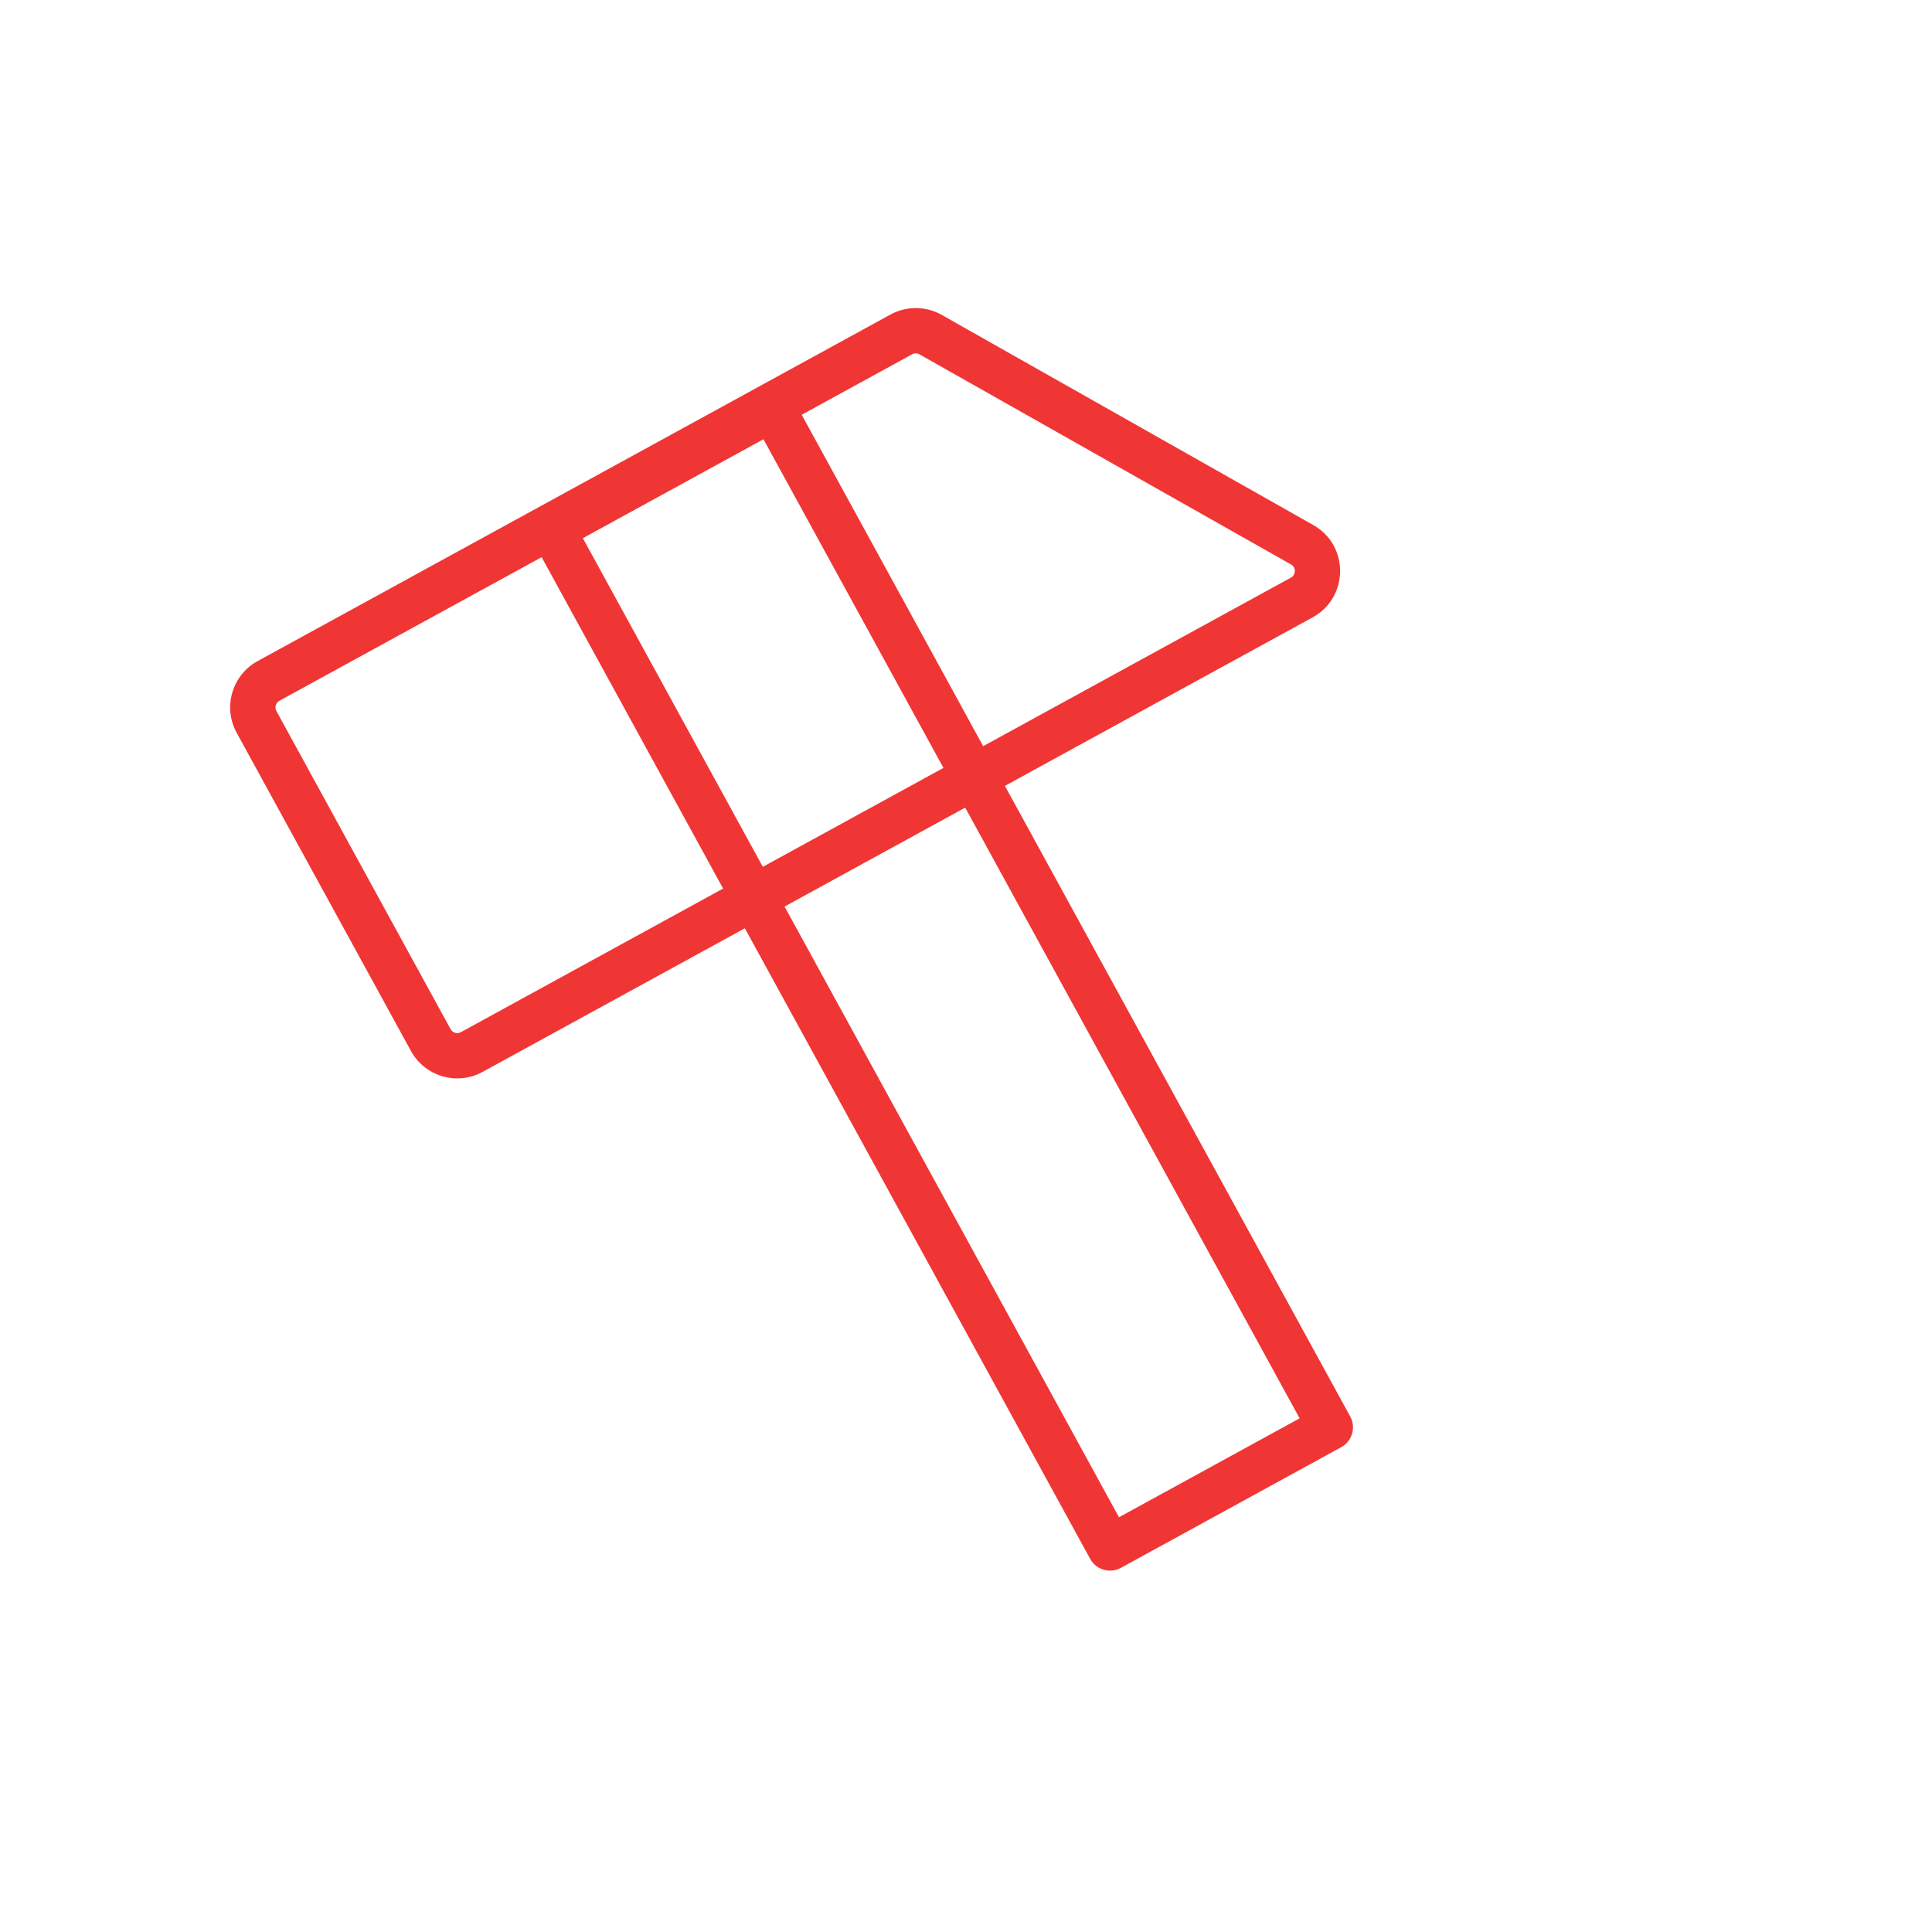
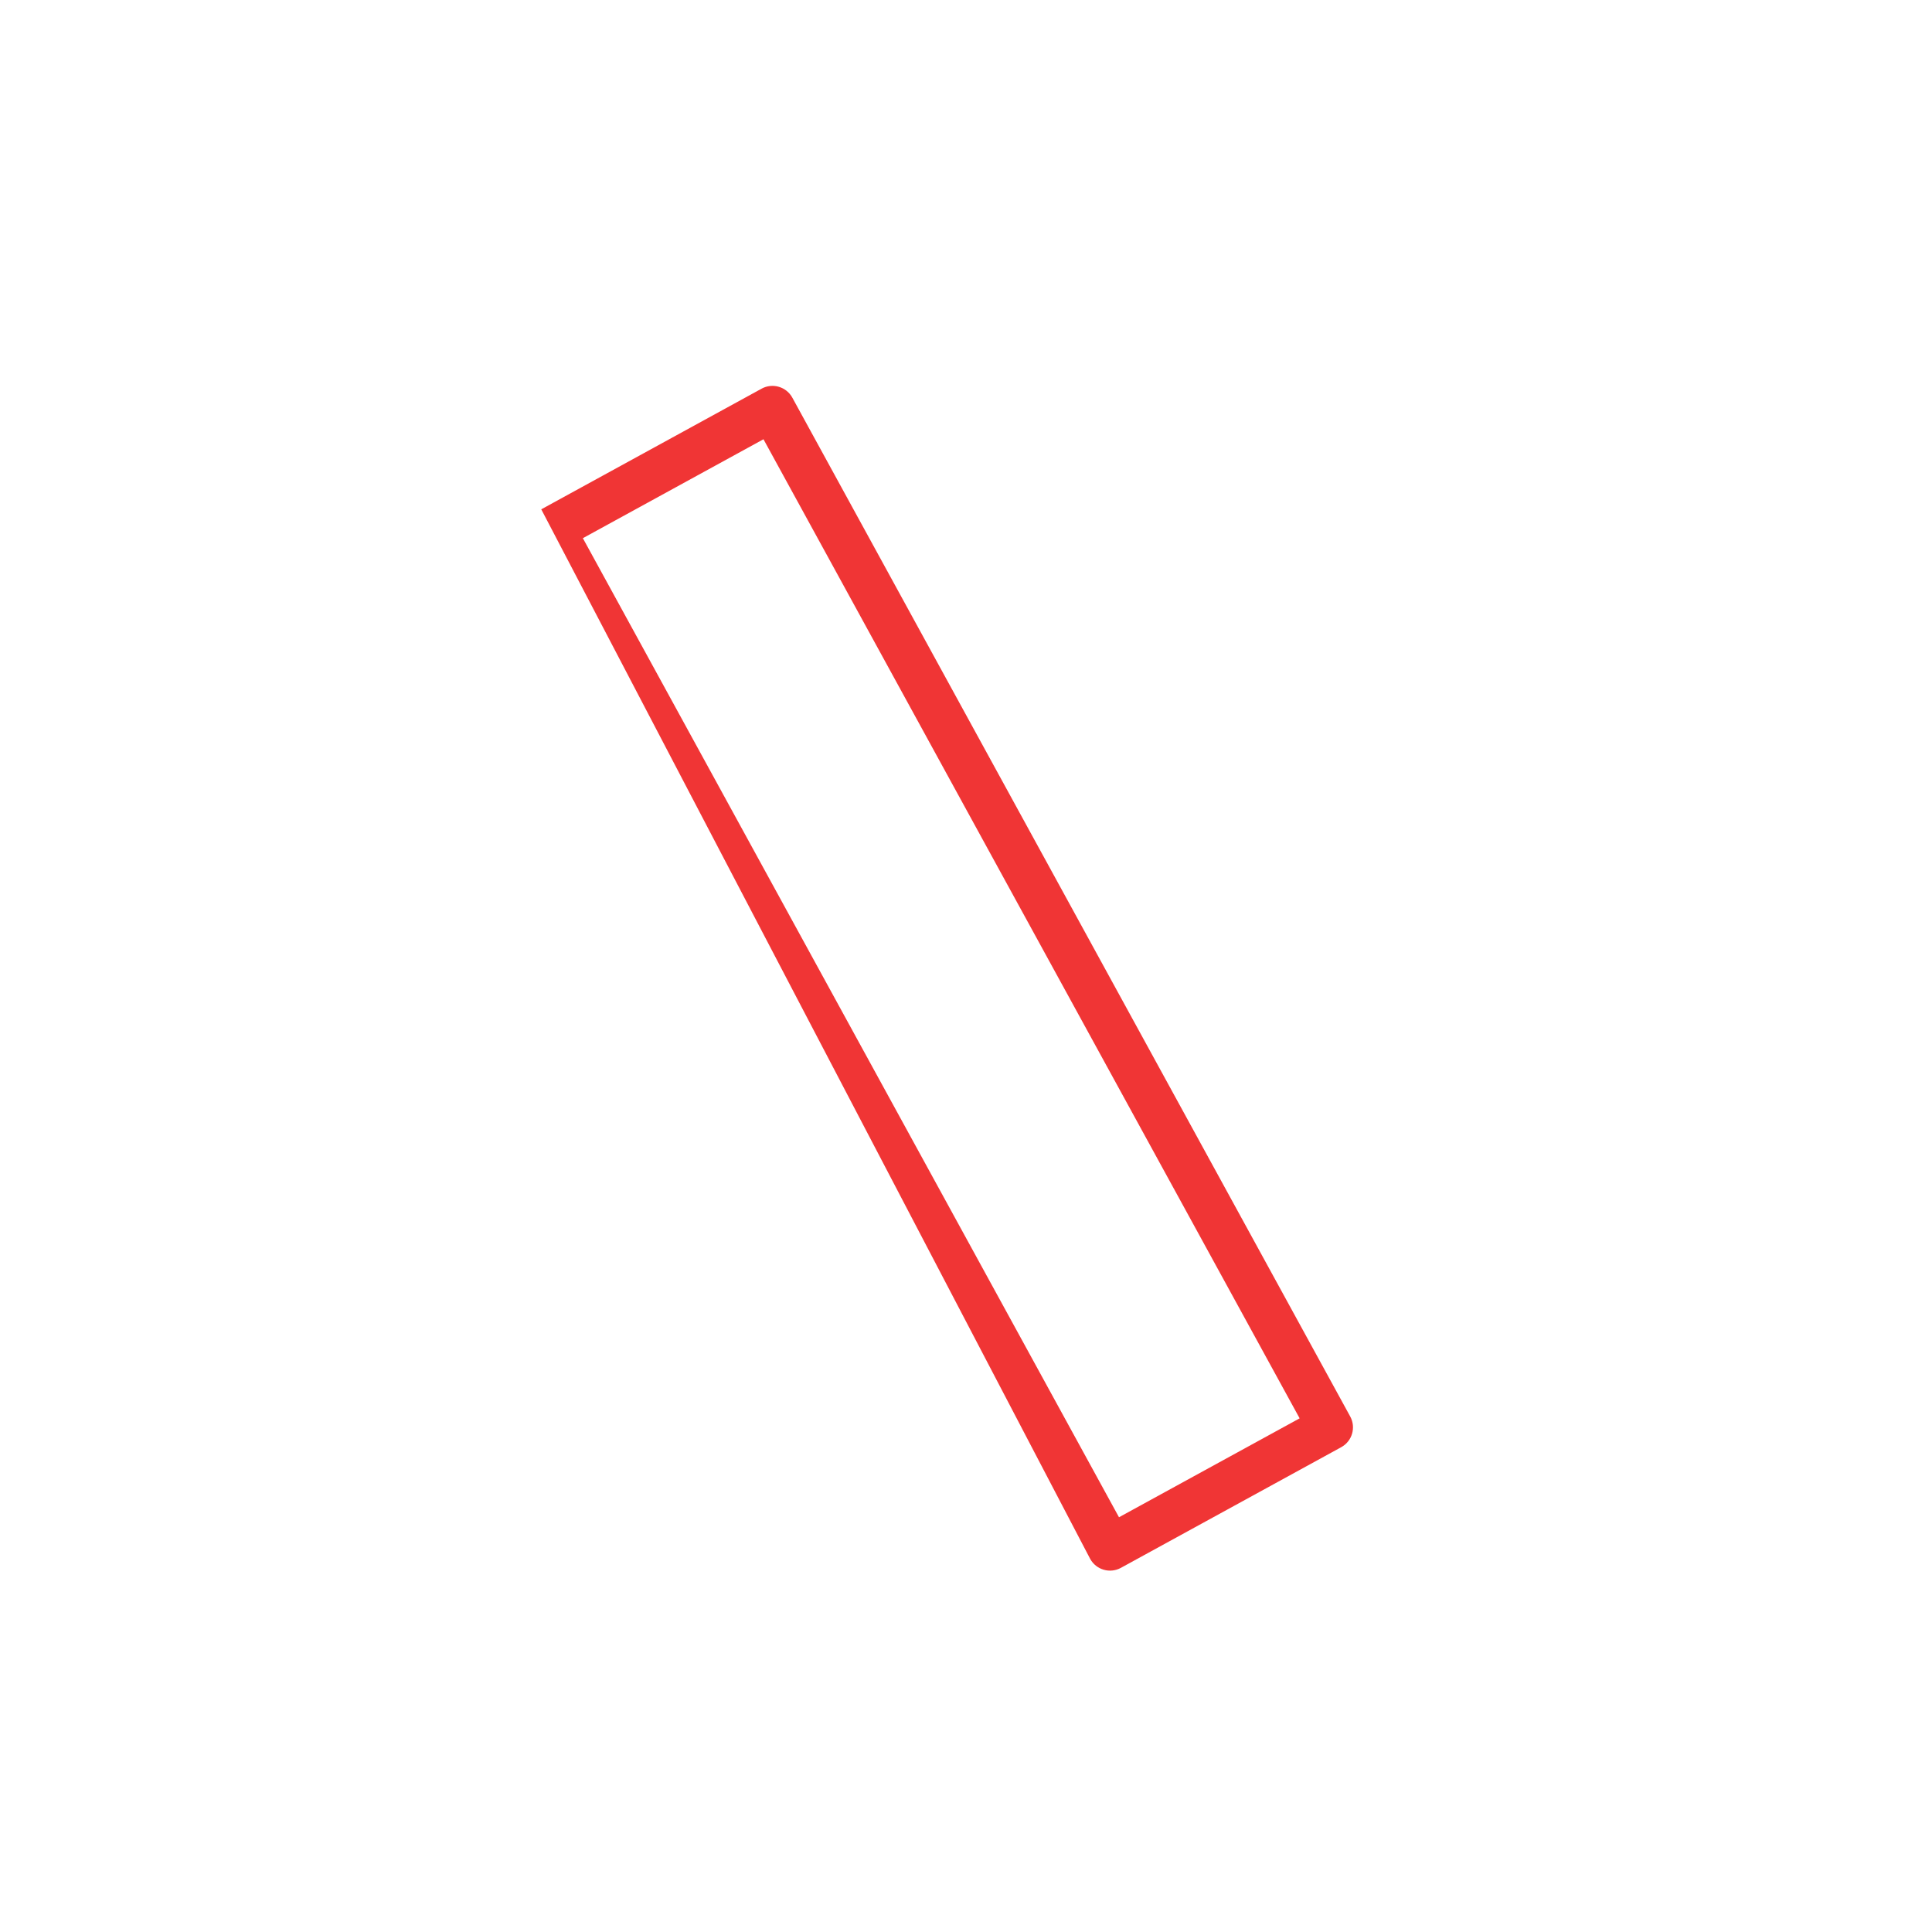
<svg xmlns="http://www.w3.org/2000/svg" width="64" height="64" viewBox="0 0 64 64" fill="none">
-   <path fill-rule="evenodd" clip-rule="evenodd" d="M31.197 10.432C30.67 10.134 30.026 10.13 29.495 10.421L8.535 21.899C7.687 22.363 7.376 23.426 7.84 24.274L13.612 34.813C14.076 35.661 15.139 35.972 15.987 35.508L43.483 20.451C44.686 19.792 44.698 18.068 43.504 17.393L31.197 10.432ZM30.216 11.736C30.292 11.695 30.384 11.695 30.459 11.738L42.766 18.698C42.936 18.795 42.935 19.041 42.763 19.135L15.267 34.192C15.146 34.258 14.994 34.214 14.927 34.093L9.156 23.554C9.09 23.433 9.134 23.281 9.255 23.214L30.216 11.736Z" fill="#F03535" />
-   <path fill-rule="evenodd" clip-rule="evenodd" d="M26.247 13.173C26.048 12.81 25.592 12.676 25.229 12.875L17.93 16.872C17.567 17.071 17.433 17.527 17.632 17.89L36.113 51.639C36.312 52.002 36.767 52.136 37.131 51.937L44.43 47.94C44.793 47.741 44.926 47.285 44.727 46.922L26.247 13.173ZM25.291 14.551L43.052 46.984L37.068 50.261L19.308 17.828L25.291 14.551Z" fill="#F03535" />
+   <path fill-rule="evenodd" clip-rule="evenodd" d="M26.247 13.173C26.048 12.81 25.592 12.676 25.229 12.875L17.93 16.872L36.113 51.639C36.312 52.002 36.767 52.136 37.131 51.937L44.43 47.94C44.793 47.741 44.926 47.285 44.727 46.922L26.247 13.173ZM25.291 14.551L43.052 46.984L37.068 50.261L19.308 17.828L25.291 14.551Z" fill="#F03535" />
</svg>